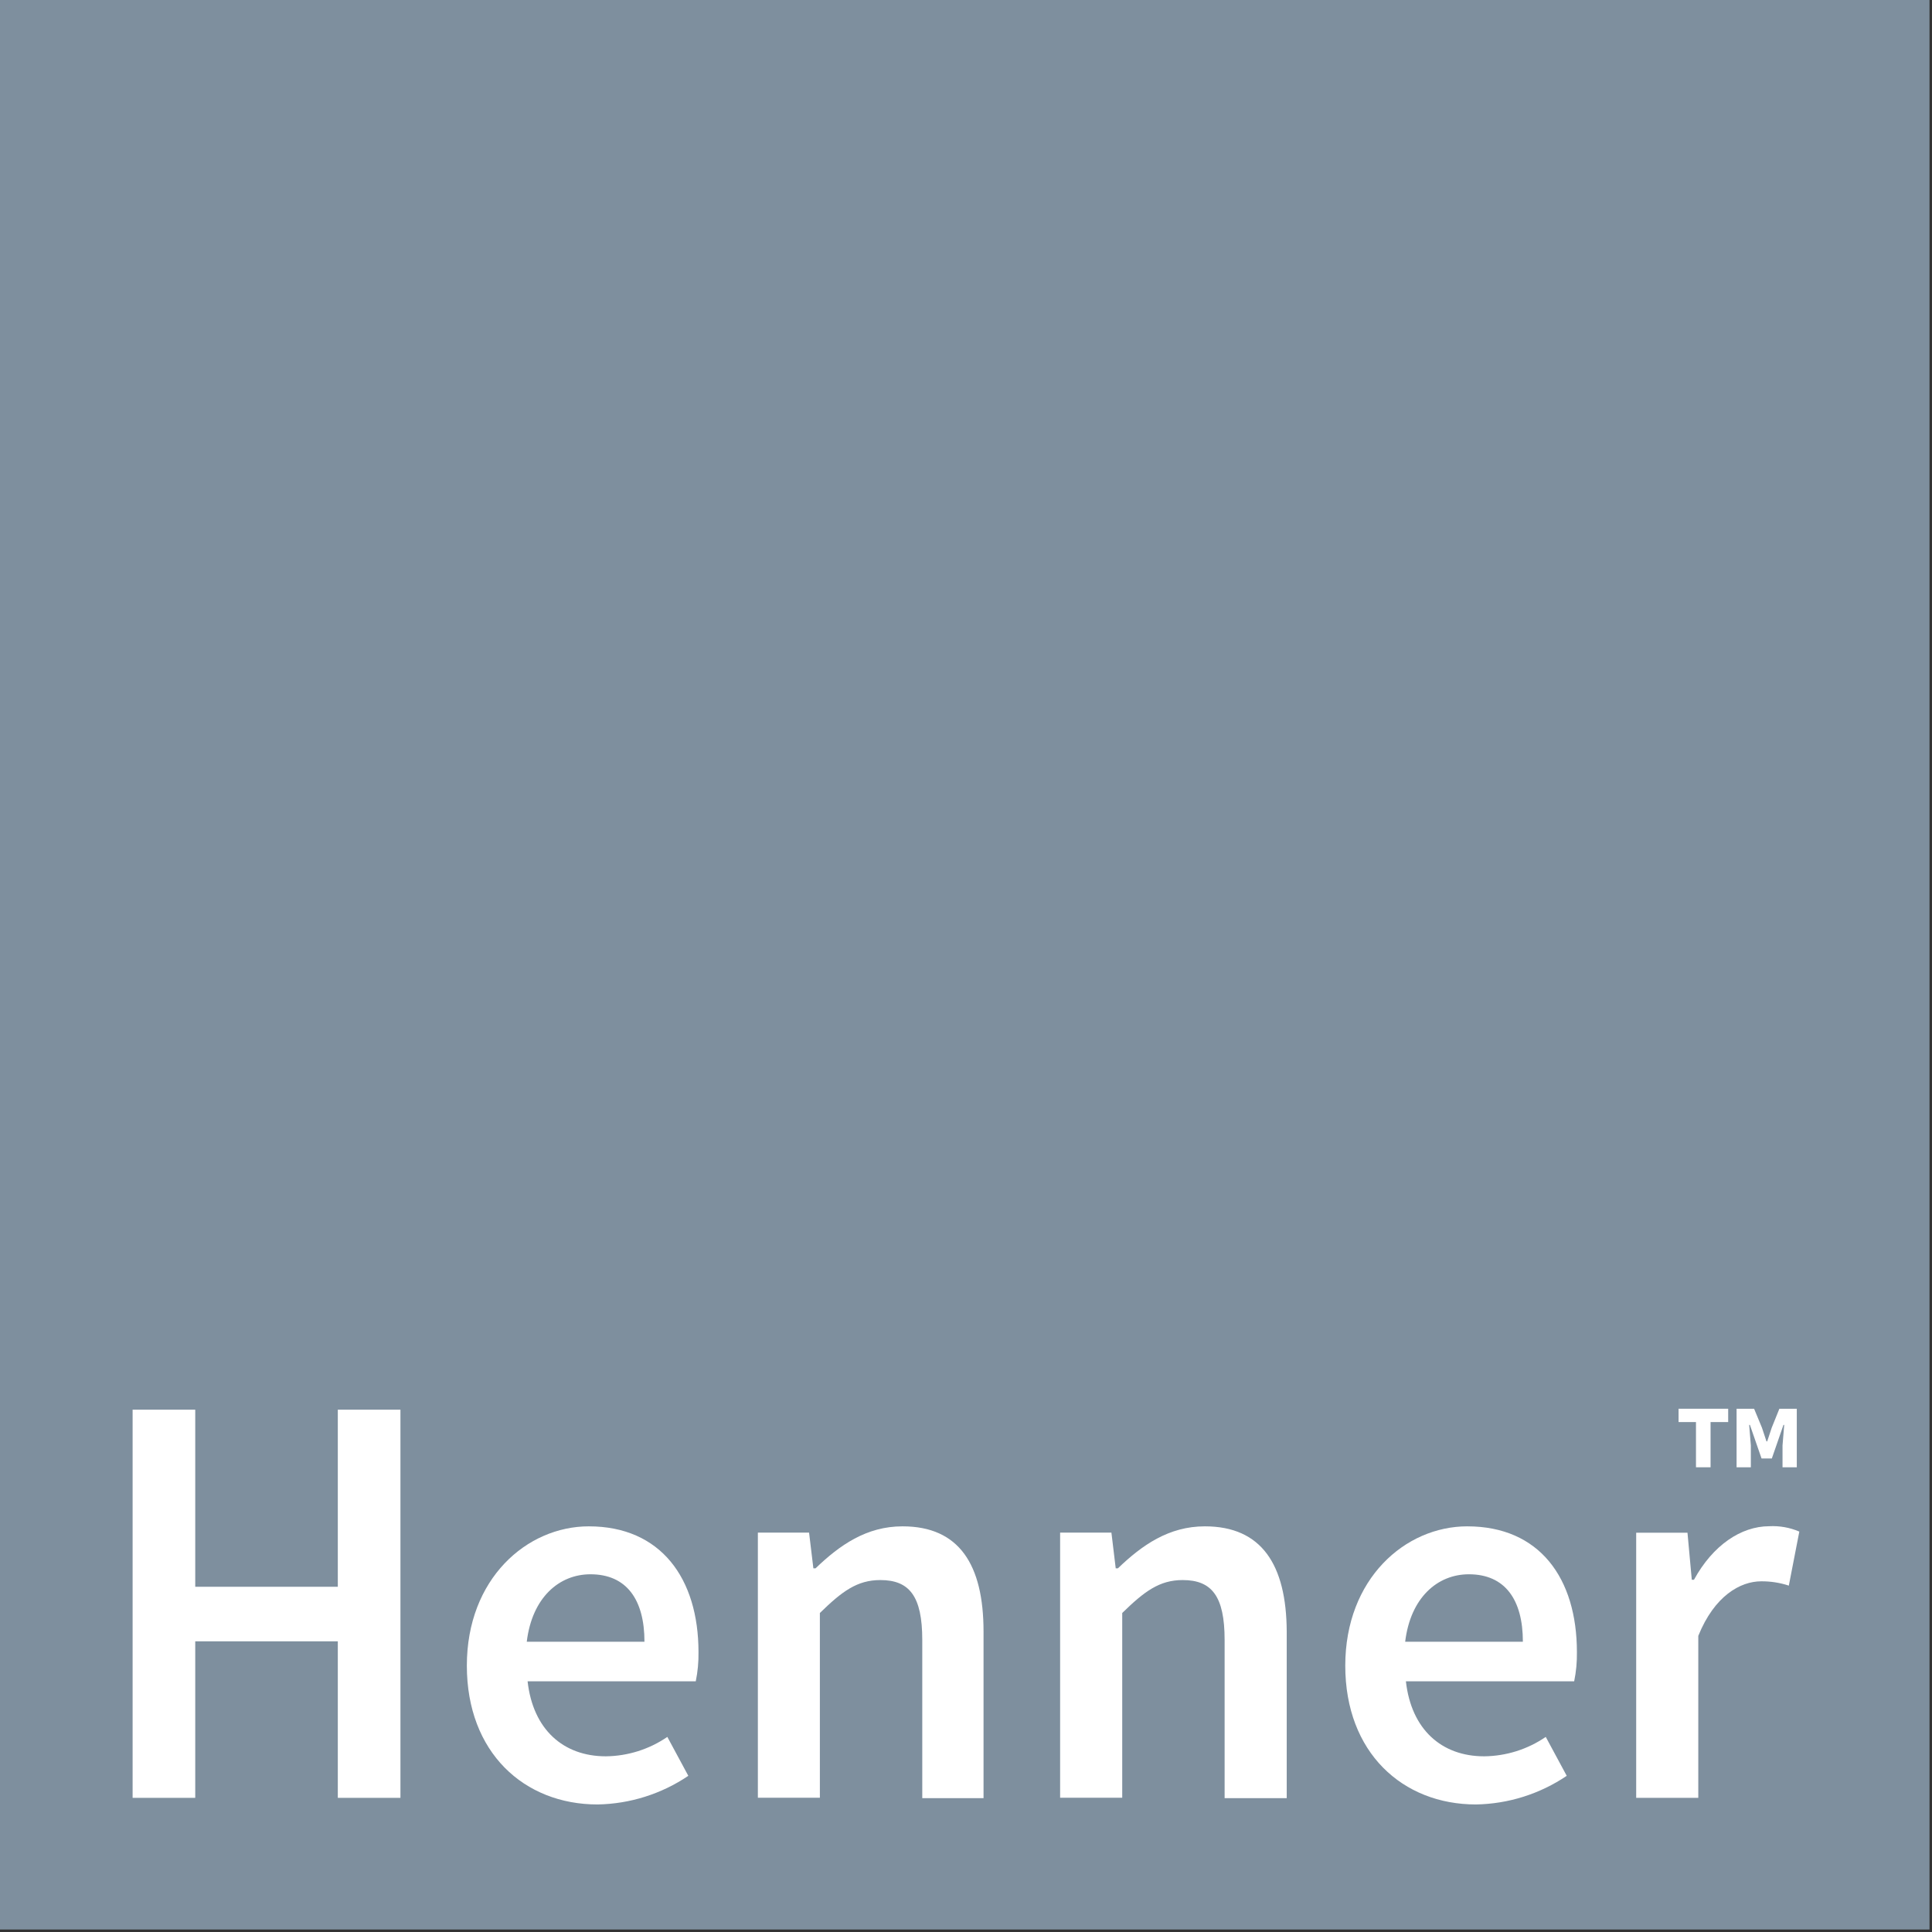
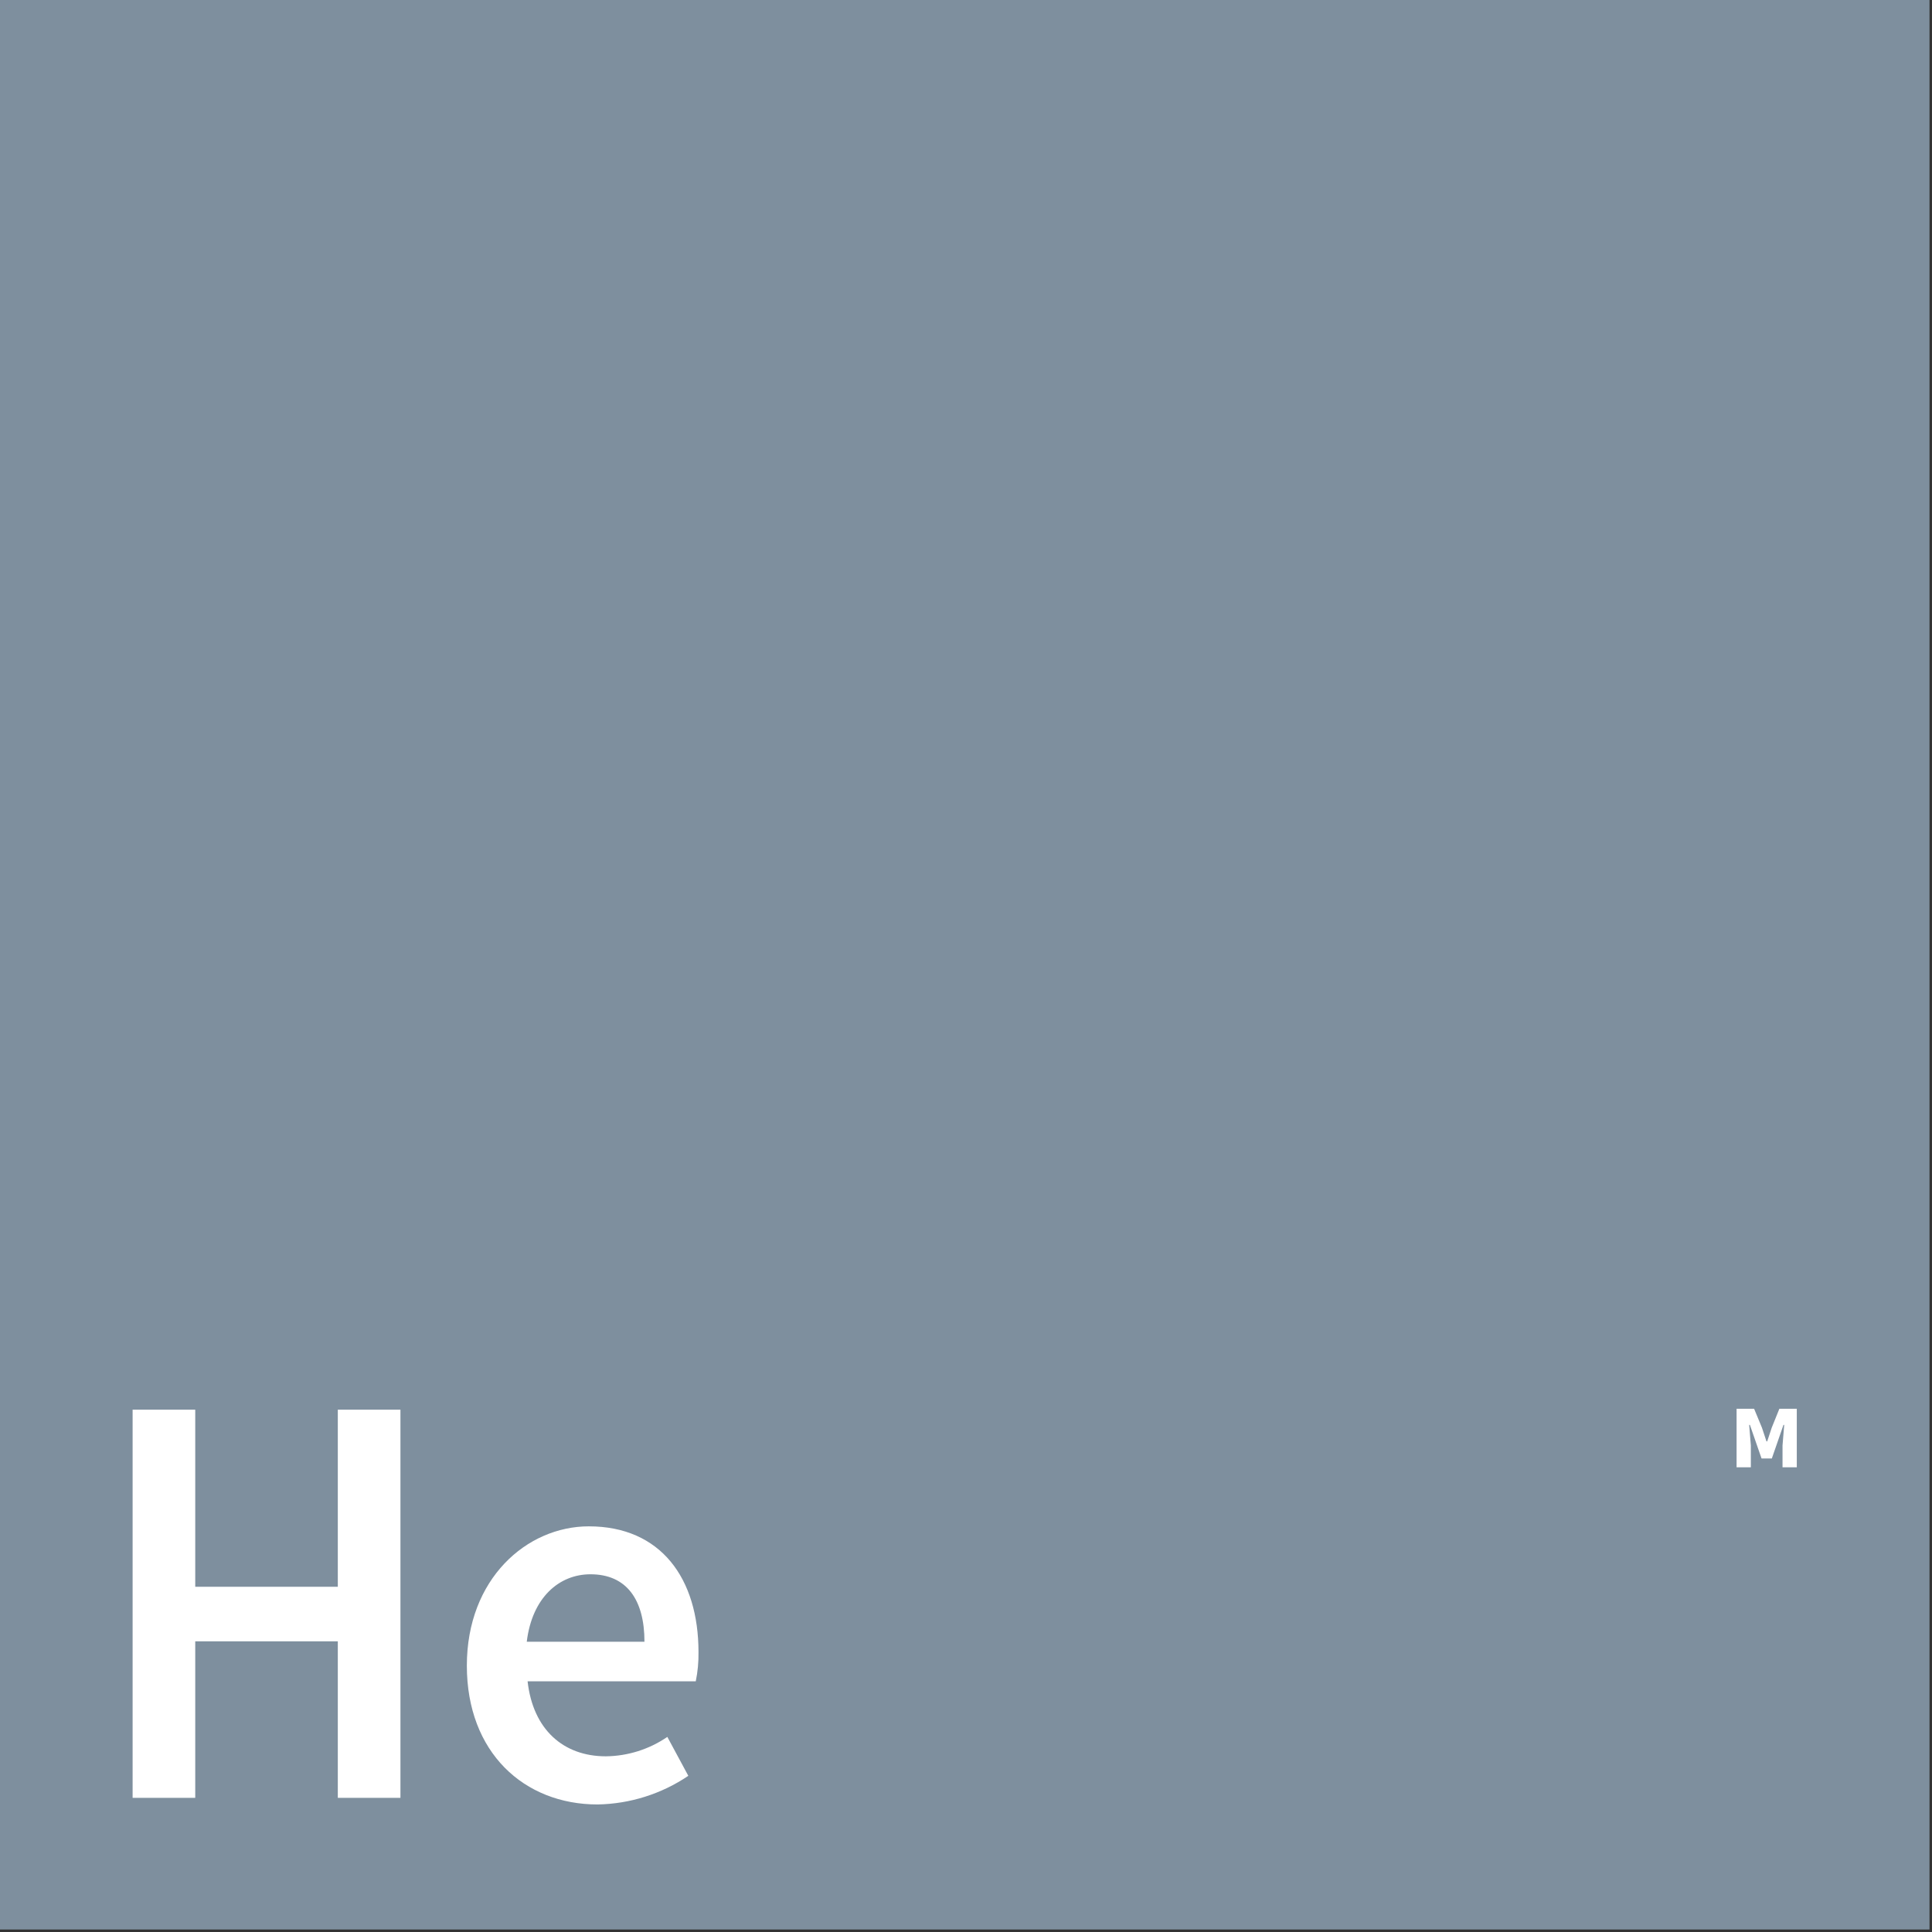
<svg xmlns="http://www.w3.org/2000/svg" xmlns:ns1="http://www.serif.com/" width="100%" height="100%" viewBox="0 0 194 194" version="1.1" xml:space="preserve" style="fill-rule:evenodd;clip-rule:evenodd;stroke-linejoin:round;stroke-miterlimit:2;">
  <rect x="0" y="0" width="194" height="194" fill="#333333" stroke="none" />
  <g id="assurances">
    <g id="logo-nb" ns1:id="logo nb">
      <g>
        <rect x="0" y="-0" width="193.75" height="193.75" style="fill:#7e8f9e;" />
        <path d="M33.921,159.334l-14.316,-0l-0,-17.782l-6.289,-0l-0,38.977l6.289,0l-0,-15.717l14.316,-0l-0,15.717l6.289,0l0,-38.977l-6.289,-0l-0,17.782Z" style="fill:#fff;fill-rule:nonzero;" />
        <path d="M59.13,153.266c-6.236,0 -12.252,5.267 -12.252,13.99c0,8.722 5.752,13.937 13.126,13.937c3.252,-0.056 6.418,-1.055 9.113,-2.876l-2.107,-3.908c-1.819,1.247 -3.968,1.925 -6.173,1.949c-4.288,-0 -7.322,-2.708 -7.859,-7.533l16.887,0c0.198,-0.963 0.29,-1.945 0.274,-2.928c-0,-7.427 -3.803,-12.631 -11.009,-12.631Zm-6.236,11.588c0.537,-4.446 3.255,-6.774 6.394,-6.774c3.634,0 5.425,2.55 5.425,6.774l-11.819,-0Z" style="fill:#fff;fill-rule:nonzero;" />
-         <path d="M90.628,153.266c-3.634,0 -6.321,1.896 -8.733,4.214l-0.221,-0l-0.432,-3.582l-5.141,0l0,26.621l6.226,-0l-0,-18.552c2.223,-2.17 3.74,-3.307 6.068,-3.307c2.928,-0 4.214,1.622 4.214,6.015l-0,15.886l6.152,-0l-0,-16.729c-0,-6.721 -2.444,-10.566 -8.133,-10.566Z" style="fill:#fff;fill-rule:nonzero;" />
-         <path d="M120.988,153.266c-3.634,0 -6.32,1.896 -8.733,4.214l-0.221,-0l-0.432,-3.582l-5.151,0l-0,26.621l6.236,-0l0,-18.552c2.223,-2.17 3.74,-3.307 6.068,-3.307c2.929,-0 4.214,1.622 4.214,6.015l-0,15.886l6.236,-0l0,-16.729c-0.031,-6.721 -2.528,-10.566 -8.217,-10.566Z" style="fill:#fff;fill-rule:nonzero;" />
-         <path d="M147.335,153.266c-6.236,0 -12.251,5.267 -12.251,13.99c-0,8.722 5.751,13.937 13.125,13.937c3.252,-0.056 6.418,-1.055 9.113,-2.876l-2.107,-3.908c-1.822,1.249 -3.975,1.927 -6.184,1.949c-4.287,-0 -7.321,-2.708 -7.859,-7.533l16.898,0c0.198,-0.963 0.29,-1.945 0.274,-2.928c-0,-7.427 -3.751,-12.631 -11.009,-12.631Zm-6.236,11.588c0.537,-4.446 3.255,-6.774 6.394,-6.774c3.635,0 5.425,2.55 5.425,6.774l-11.819,-0Z" style="fill:#fff;fill-rule:nonzero;" />
-         <path d="M170.1,158.628l-0.221,0l-0.432,-4.719l-5.151,-0l-0,26.62l6.236,0l0,-16.265c1.622,-4.014 4.214,-5.478 6.321,-5.478c0.941,-0.007 1.876,0.139 2.77,0.432l1.054,-5.425c-0.957,-0.41 -1.995,-0.594 -3.034,-0.538c-2.823,0.011 -5.647,1.907 -7.543,5.373Z" style="fill:#fff;fill-rule:nonzero;" />
-         <path d="M170.3,147.335l1.465,0l-0,-4.54l1.769,-0l0,-1.338l-4.982,-0l-0,1.338l1.748,-0l0,4.54Z" style="fill:#fff;fill-rule:nonzero;" />
        <path d="M175.81,145.144l-0.169,-2.065l0.074,0l1.169,3.371l1.033,0l1.169,-3.371l0.074,0l-0.169,2.065l0,2.191l1.433,0l-0,-5.878l-1.749,-0l-0.769,1.907l-0.453,1.369l-0.074,0l-0.453,-1.369l-0.79,-1.907l-1.759,-0l0,5.878l1.433,0l-0,-2.191Z" style="fill:#fff;fill-rule:nonzero;" />
      </g>
      <g>
        <g id="layer101" />
        <g id="layer102" />
        <g id="layer103" />
      </g>
    </g>
  </g>
</svg>